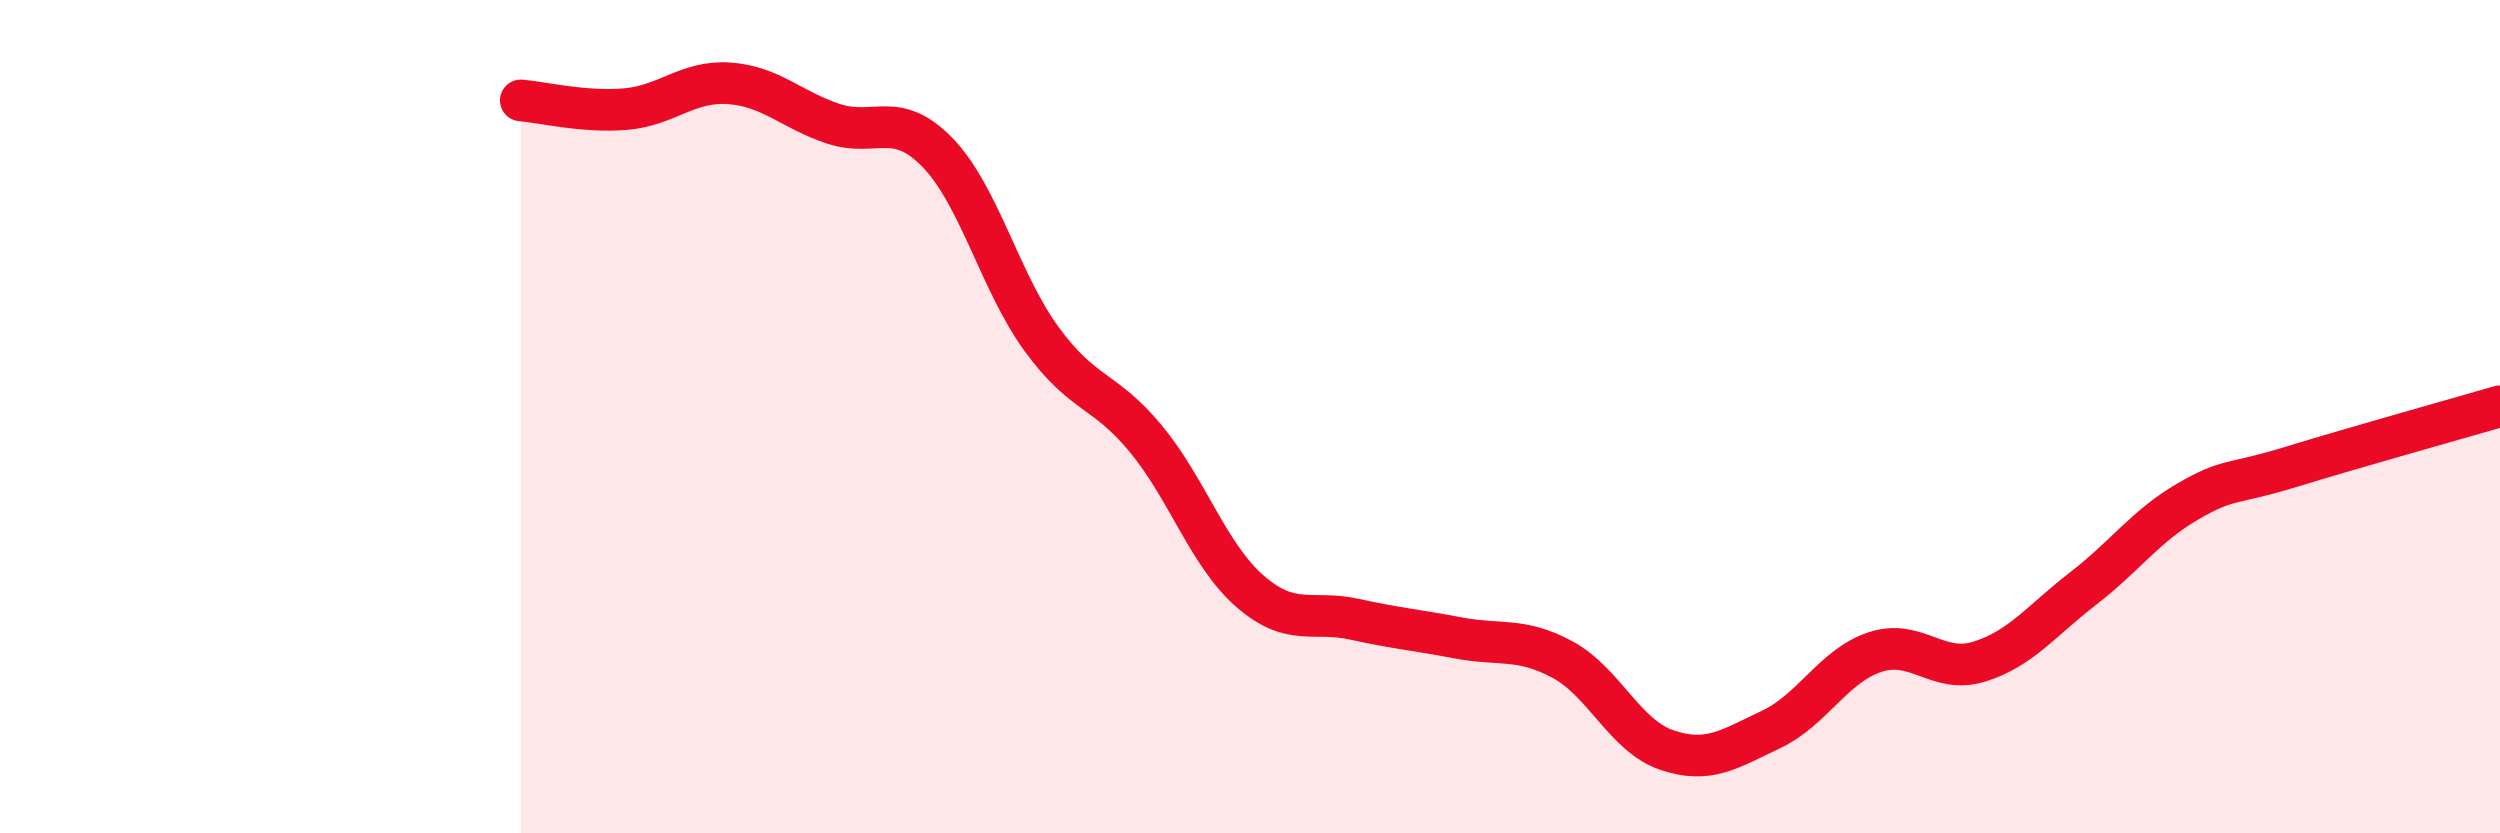
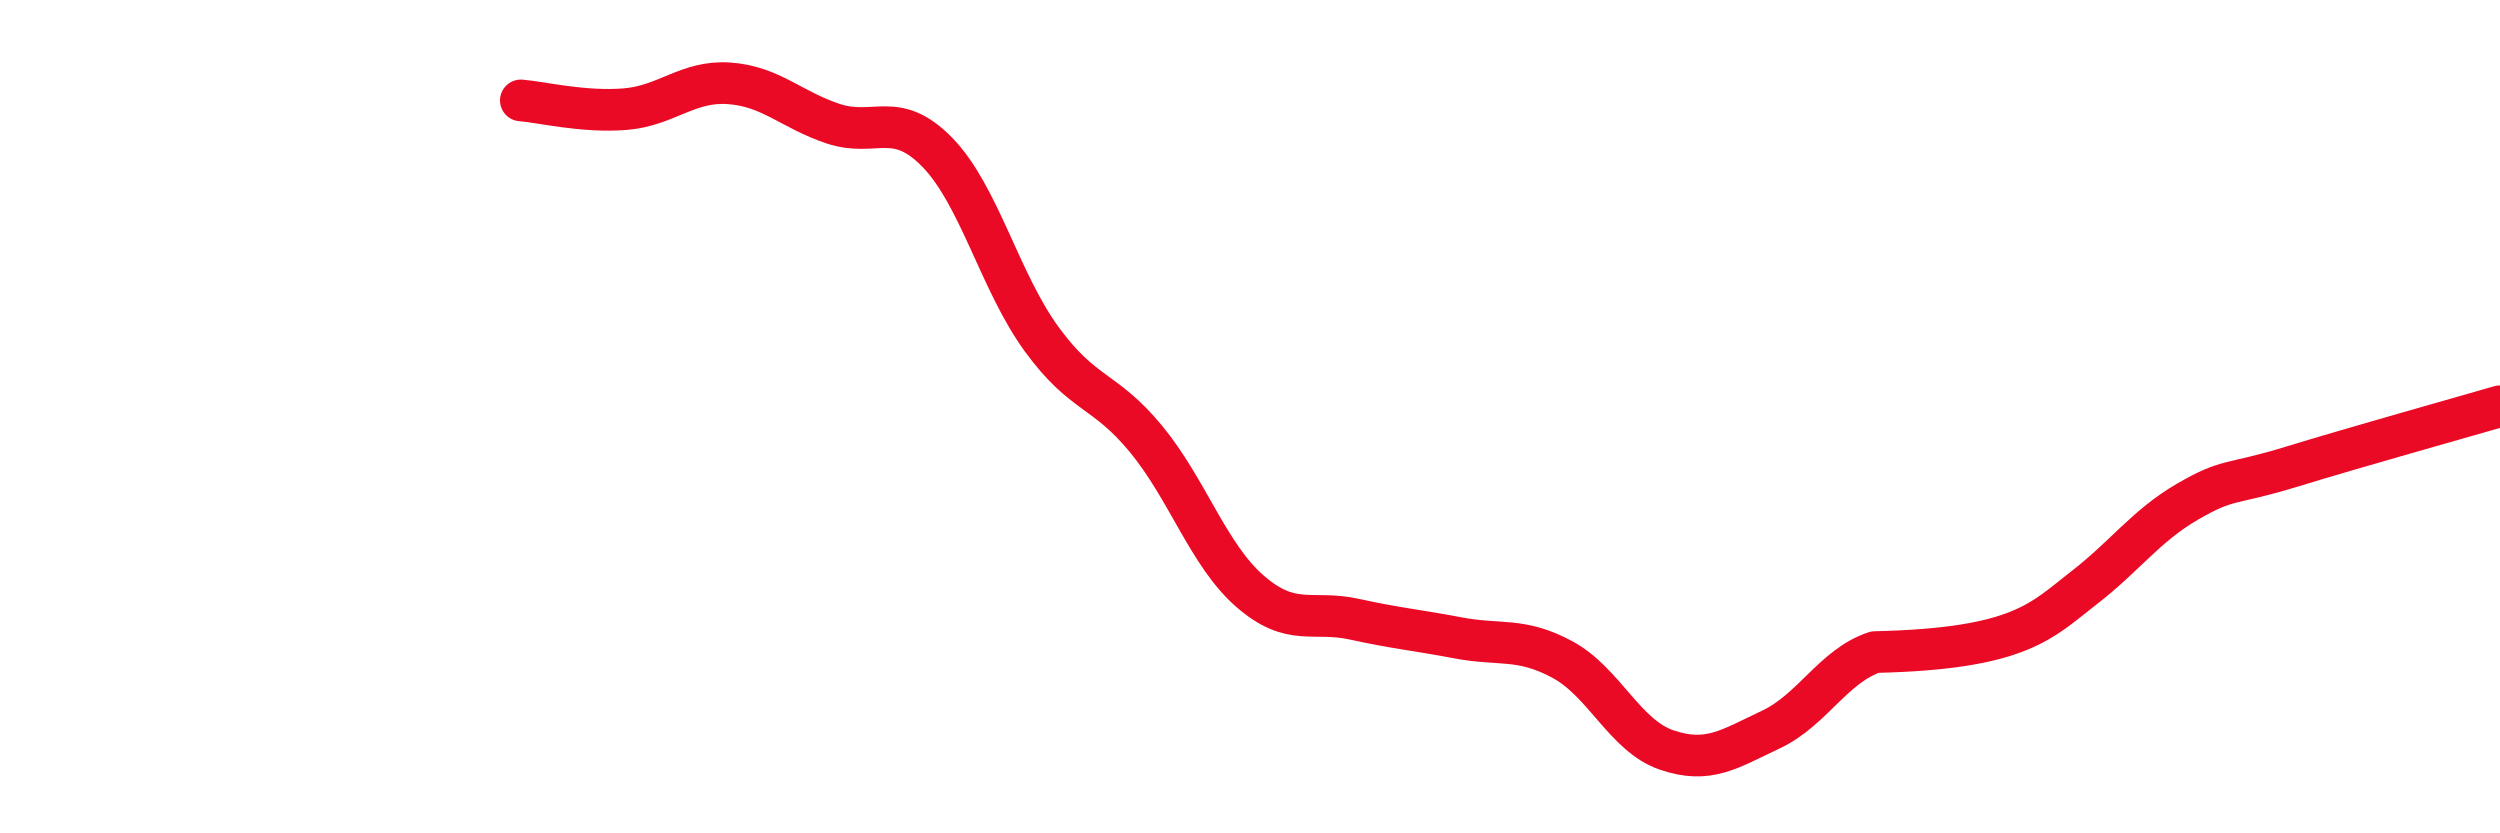
<svg xmlns="http://www.w3.org/2000/svg" width="60" height="20" viewBox="0 0 60 20">
-   <path d="M 12.5,2.41 C 13,2.45 14,2.7 15,2.62 C 16,2.54 16.5,1.93 17.5,2 C 18.5,2.07 19,2.64 20,2.97 C 21,3.3 21.5,2.63 22.5,3.66 C 23.5,4.69 24,6.77 25,8.14 C 26,9.51 26.5,9.32 27.5,10.53 C 28.5,11.74 29,13.32 30,14.19 C 31,15.06 31.5,14.64 32.5,14.86 C 33.5,15.08 34,15.12 35,15.31 C 36,15.5 36.5,15.29 37.5,15.83 C 38.5,16.37 39,17.66 40,18 C 41,18.34 41.5,17.98 42.5,17.51 C 43.5,17.04 44,15.98 45,15.65 C 46,15.32 46.5,16.19 47.5,15.88 C 48.5,15.57 49,14.89 50,14.12 C 51,13.35 51.5,12.62 52.5,12.04 C 53.5,11.46 53.5,11.66 55,11.2 C 56.5,10.74 59,10.04 60,9.75L60 20L12.5 20Z" fill="#EB0A25" opacity="0.1" stroke-linecap="round" stroke-linejoin="round" />
-   <path d="M 12.5,2.41 C 13,2.45 14,2.7 15,2.62 C 16,2.54 16.5,1.93 17.5,2 C 18.5,2.07 19,2.64 20,2.97 C 21,3.3 21.5,2.63 22.5,3.66 C 23.5,4.69 24,6.77 25,8.14 C 26,9.51 26.5,9.32 27.5,10.53 C 28.5,11.74 29,13.32 30,14.19 C 31,15.06 31.5,14.64 32.5,14.86 C 33.5,15.08 34,15.12 35,15.31 C 36,15.5 36.5,15.29 37.5,15.83 C 38.5,16.37 39,17.66 40,18 C 41,18.34 41.5,17.98 42.5,17.51 C 43.5,17.04 44,15.98 45,15.65 C 46,15.32 46.5,16.19 47.5,15.88 C 48.5,15.57 49,14.89 50,14.12 C 51,13.35 51.5,12.62 52.5,12.04 C 53.5,11.46 53.5,11.66 55,11.2 C 56.5,10.74 59,10.04 60,9.75" stroke="#EB0A25" stroke-width="1" fill="none" stroke-linecap="round" stroke-linejoin="round" />
+   <path d="M 12.5,2.41 C 13,2.45 14,2.7 15,2.62 C 16,2.54 16.5,1.93 17.5,2 C 18.5,2.07 19,2.64 20,2.97 C 21,3.3 21.5,2.63 22.5,3.66 C 23.5,4.69 24,6.77 25,8.14 C 26,9.51 26.5,9.32 27.5,10.53 C 28.5,11.74 29,13.32 30,14.19 C 31,15.06 31.5,14.64 32.5,14.86 C 33.5,15.08 34,15.12 35,15.31 C 36,15.5 36.5,15.29 37.5,15.83 C 38.5,16.37 39,17.66 40,18 C 41,18.34 41.5,17.98 42.5,17.51 C 43.5,17.04 44,15.98 45,15.65 C 48.5,15.57 49,14.89 50,14.12 C 51,13.35 51.5,12.62 52.5,12.04 C 53.5,11.46 53.5,11.66 55,11.2 C 56.5,10.74 59,10.04 60,9.75" stroke="#EB0A25" stroke-width="1" fill="none" stroke-linecap="round" stroke-linejoin="round" />
</svg>